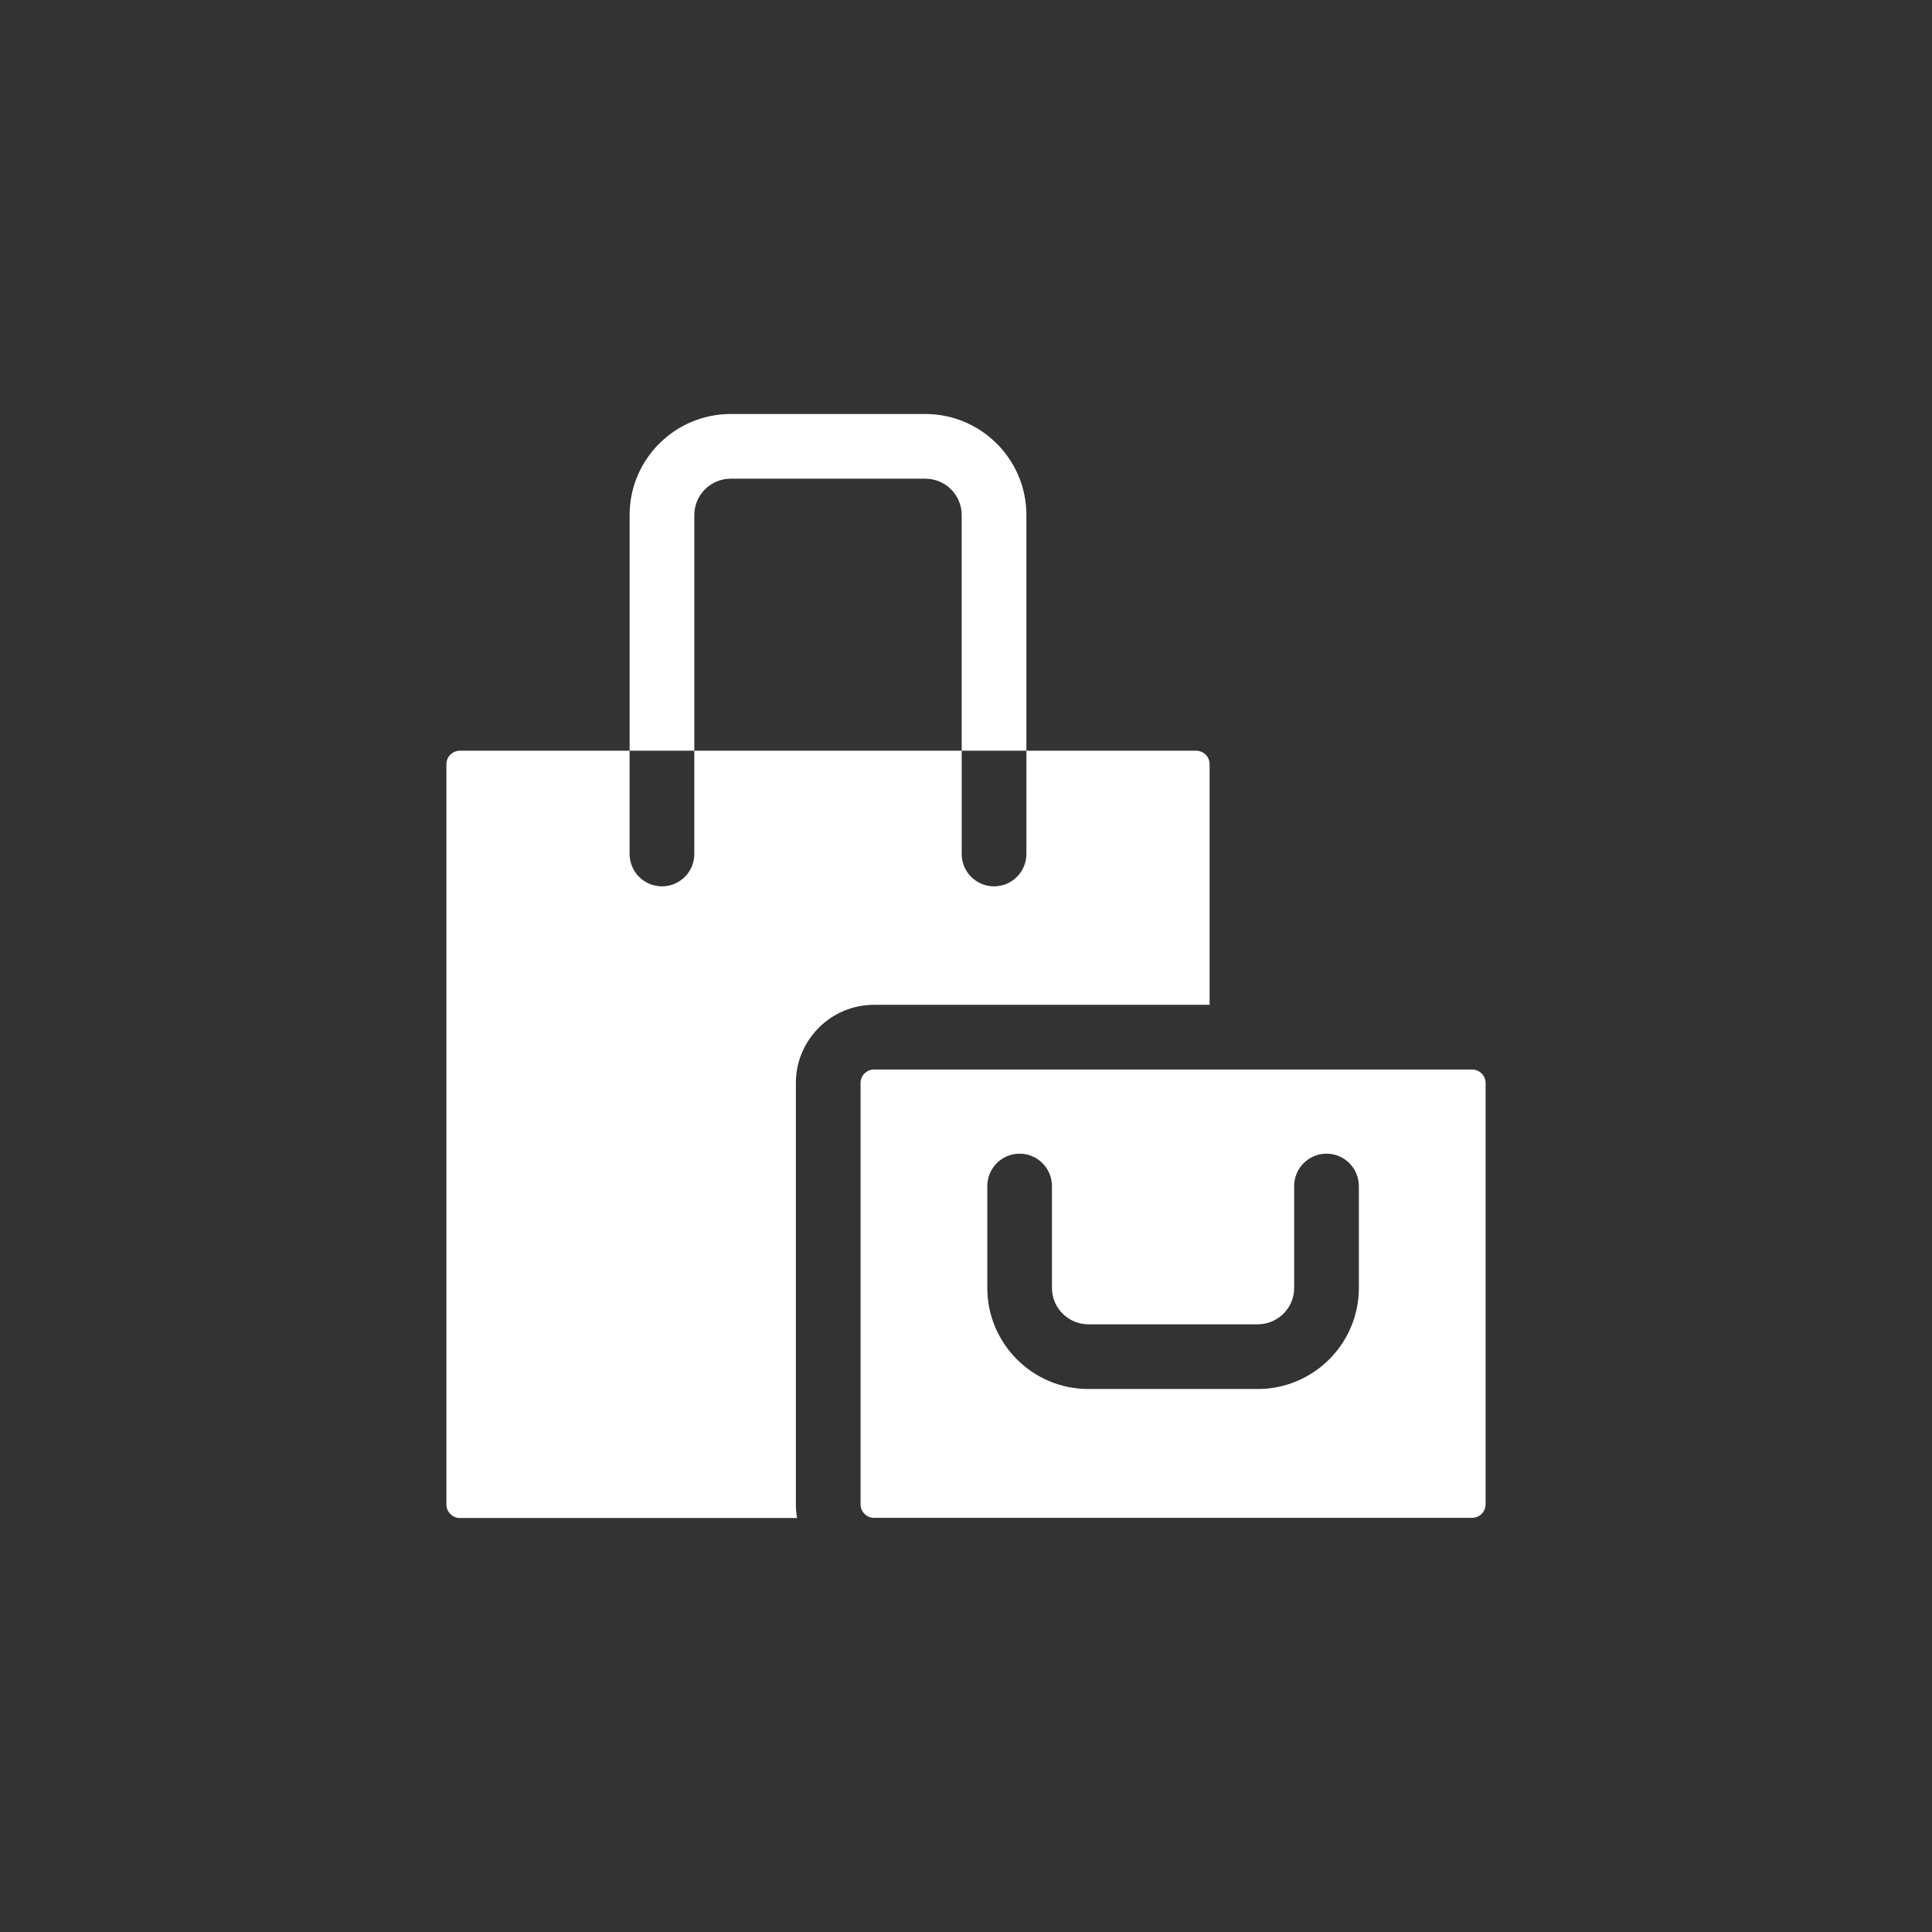
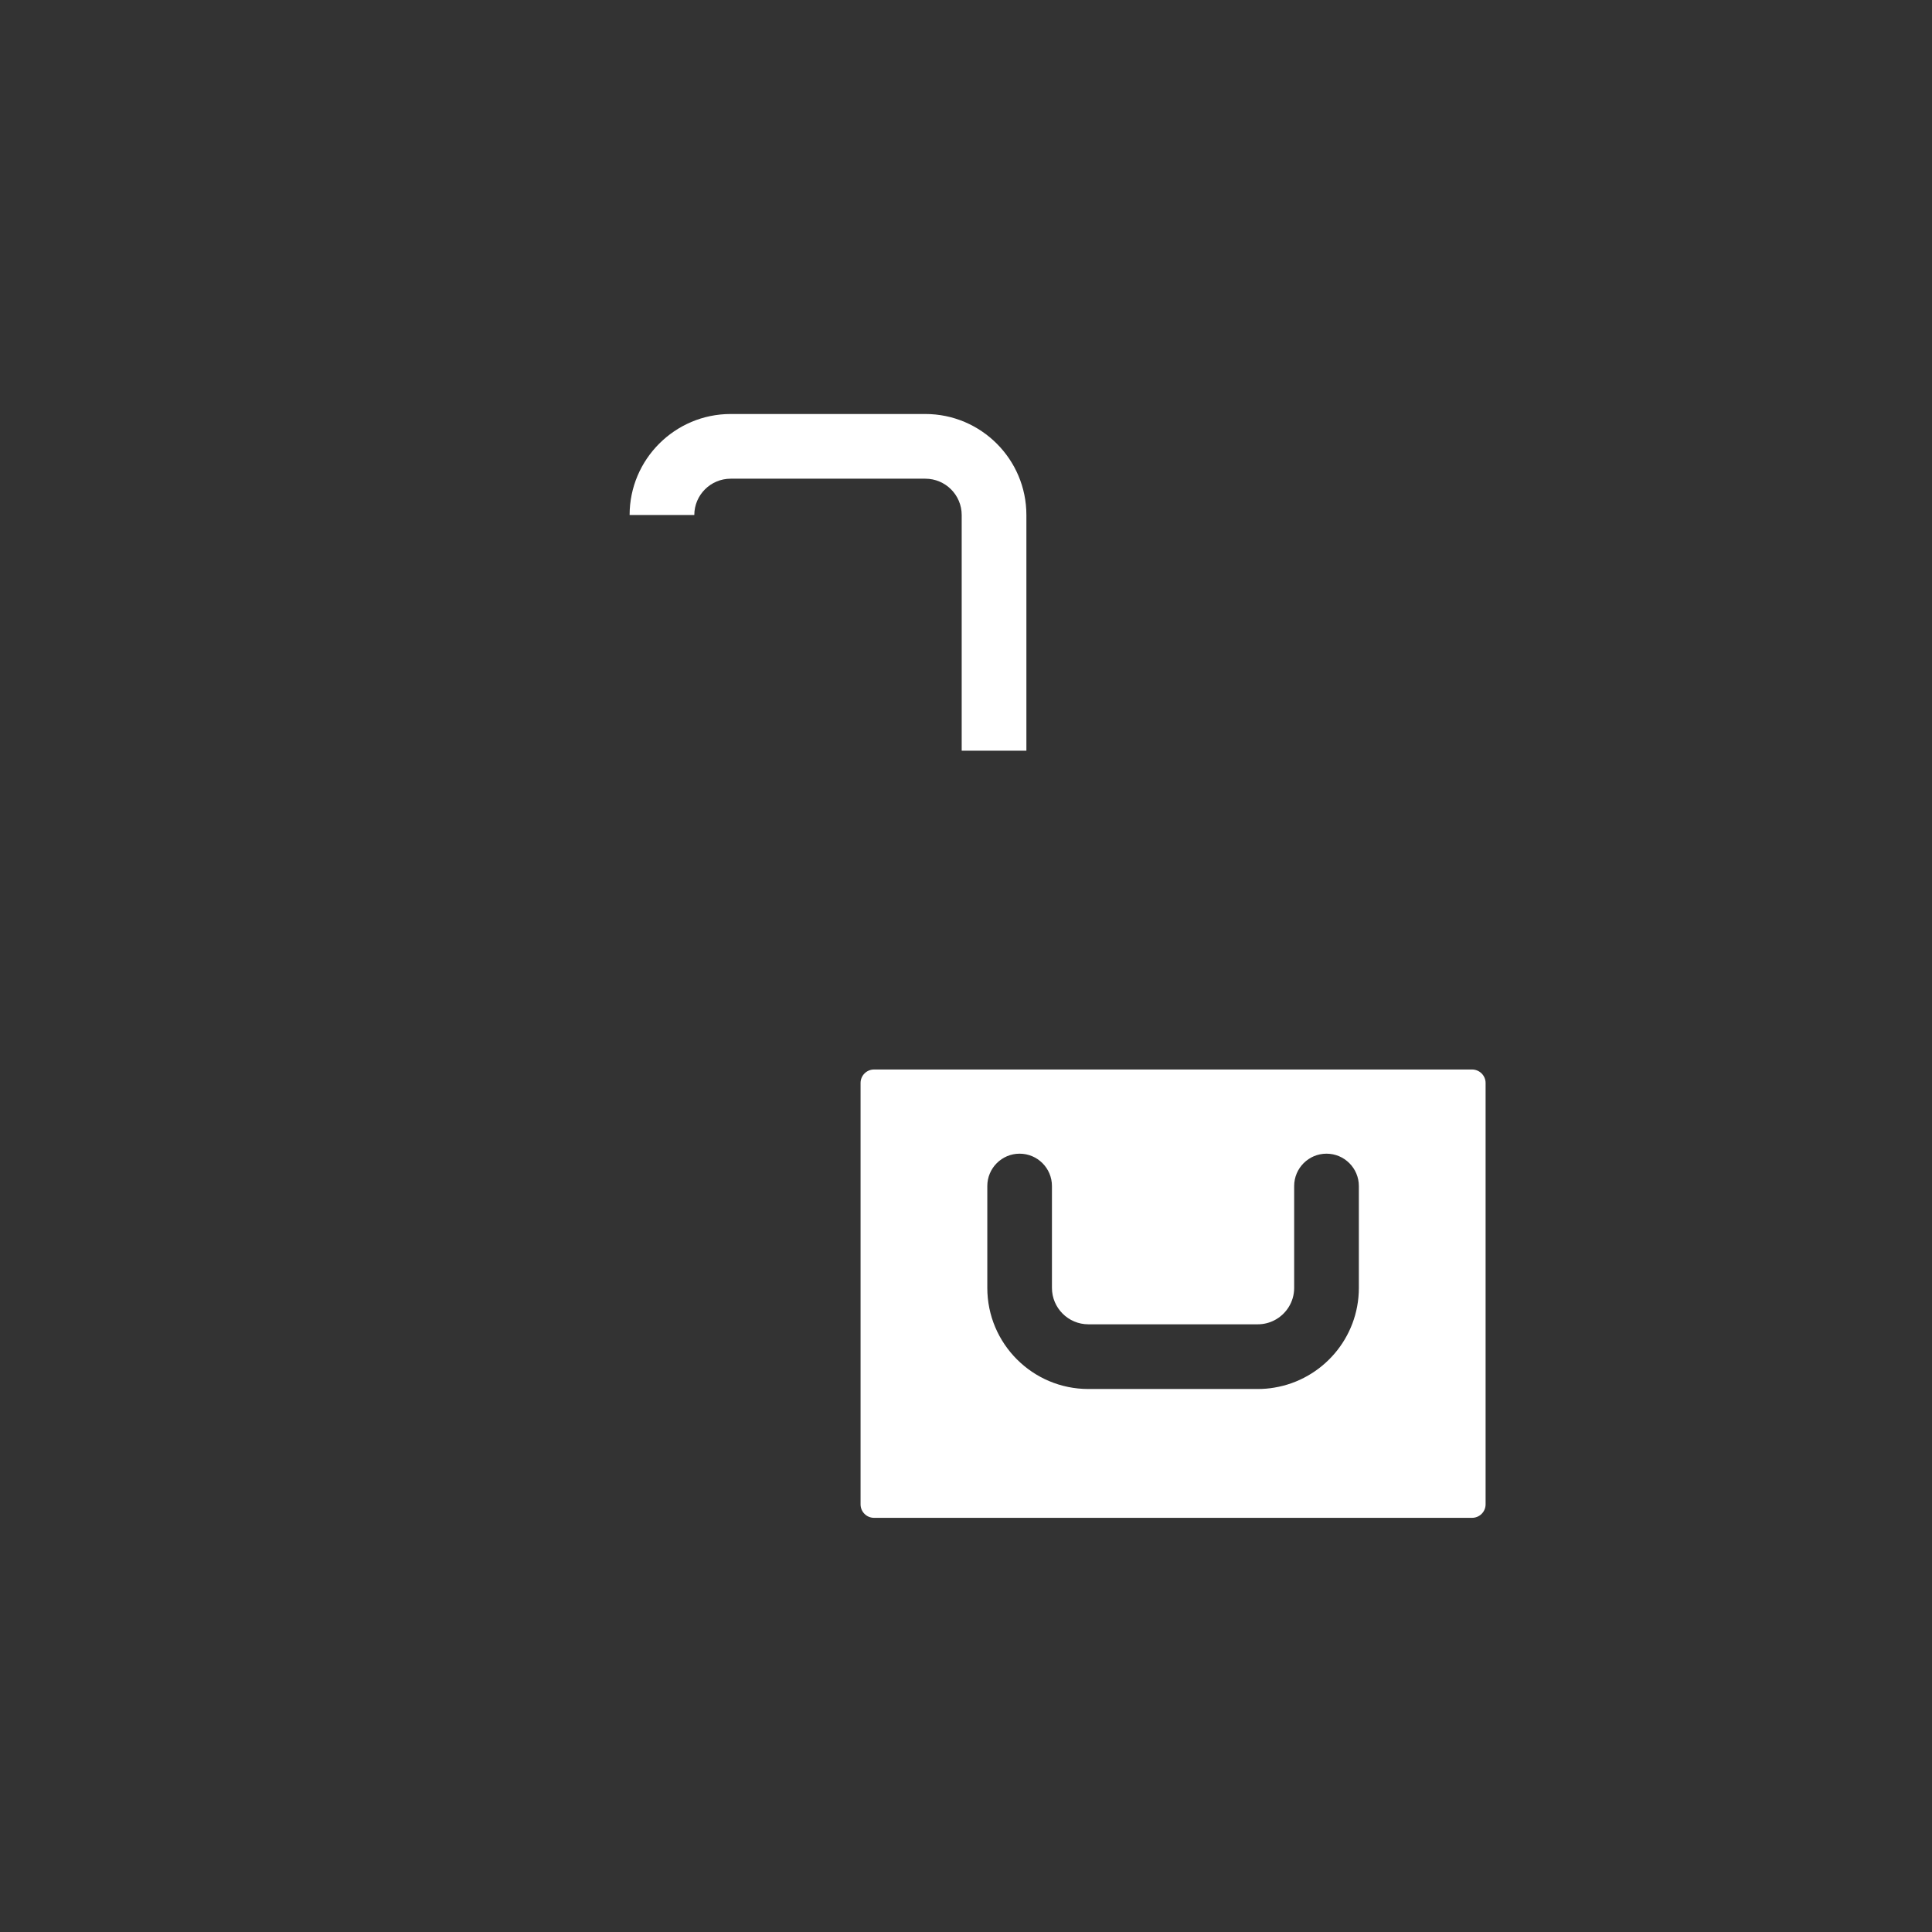
<svg xmlns="http://www.w3.org/2000/svg" width="35" height="35" viewBox="0 0 35 35" fill="none">
  <rect x="0" y="0" width="35" height="35" fill="#333333" stroke="none" />
-   <path d="M15.834 18.203H21.913V13.843C21.913 13.709 21.804 13.6 21.669 13.6H18.594V15.471C18.594 15.794 18.331 16.057 18.008 16.057C17.685 16.057 17.422 15.794 17.422 15.471V13.6H12.578V15.471C12.578 15.794 12.316 16.057 11.992 16.057C11.669 16.057 11.406 15.794 11.406 15.471V13.6H8.332C8.197 13.6 8.087 13.709 8.087 13.843V27.256C8.087 27.391 8.197 27.5 8.332 27.5H14.44C14.425 27.419 14.418 27.337 14.418 27.253V19.619C14.418 18.839 15.053 18.203 15.834 18.203Z" fill="white" />
-   <path d="M12.578 13.6C12.578 13.103 12.578 9.854 12.578 9.33C12.578 8.967 12.874 8.672 13.237 8.672H16.763C17.127 8.672 17.422 8.967 17.422 9.33V13.6H18.594C18.594 13.103 18.594 9.854 18.594 9.33C18.594 8.321 17.773 7.5 16.763 7.5H13.237C12.227 7.5 11.406 8.321 11.406 9.33V13.6H12.578Z" fill="white" />
+   <path d="M12.578 13.6C12.578 13.103 12.578 9.854 12.578 9.33C12.578 8.967 12.874 8.672 13.237 8.672H16.763C17.127 8.672 17.422 8.967 17.422 9.33V13.6H18.594C18.594 13.103 18.594 9.854 18.594 9.33C18.594 8.321 17.773 7.5 16.763 7.5H13.237C12.227 7.5 11.406 8.321 11.406 9.33H12.578Z" fill="white" />
  <path d="M26.668 19.375H15.834C15.699 19.375 15.59 19.485 15.59 19.619V27.253C15.59 27.387 15.699 27.497 15.834 27.497H26.668C26.803 27.497 26.913 27.387 26.913 27.253V19.619C26.913 19.485 26.803 19.375 26.668 19.375ZM24.617 23.332C24.617 24.24 23.953 24.995 23.085 25.138C22.988 25.155 22.888 25.163 22.786 25.163H19.716C18.707 25.163 17.886 24.342 17.886 23.332V21.486C17.886 21.163 18.148 20.9 18.471 20.9C18.795 20.9 19.057 21.163 19.057 21.486V23.332C19.057 23.695 19.353 23.991 19.716 23.991H22.786C22.894 23.991 22.995 23.965 23.085 23.919C23.298 23.81 23.445 23.588 23.445 23.332V21.486C23.445 21.163 23.707 20.9 24.031 20.9C24.354 20.9 24.617 21.163 24.617 21.486V23.332Z" fill="white" />
</svg>